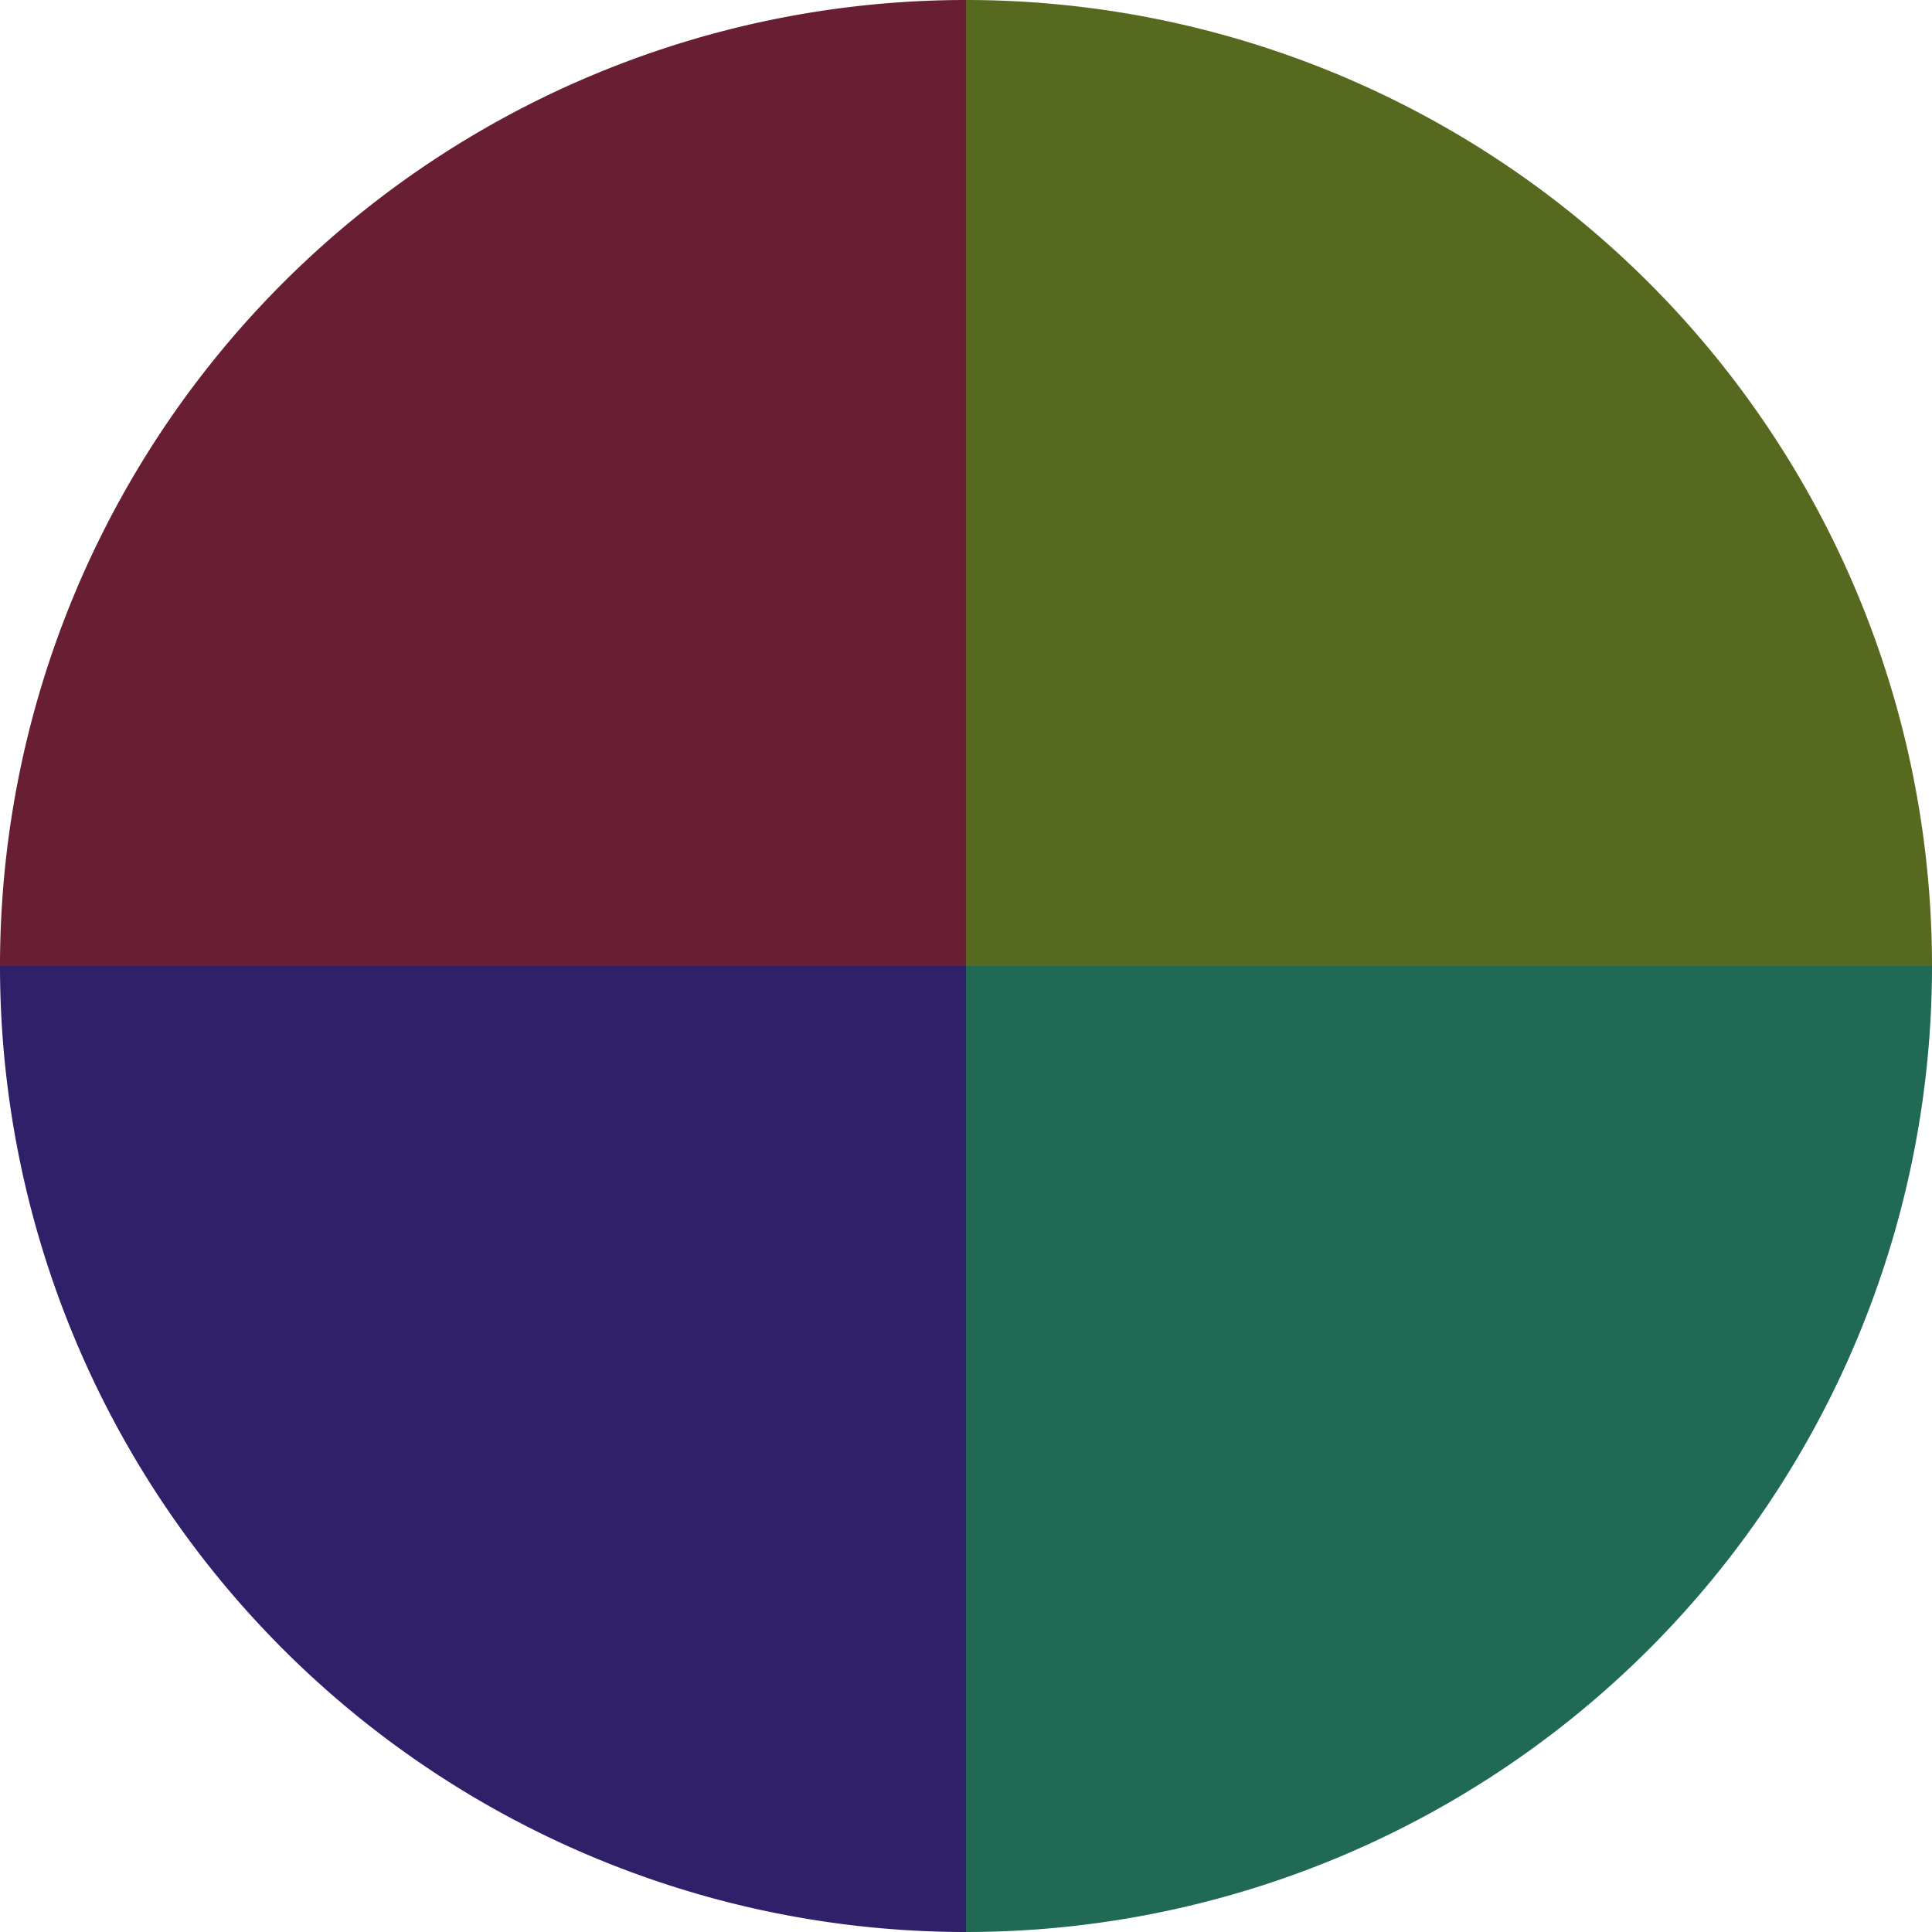
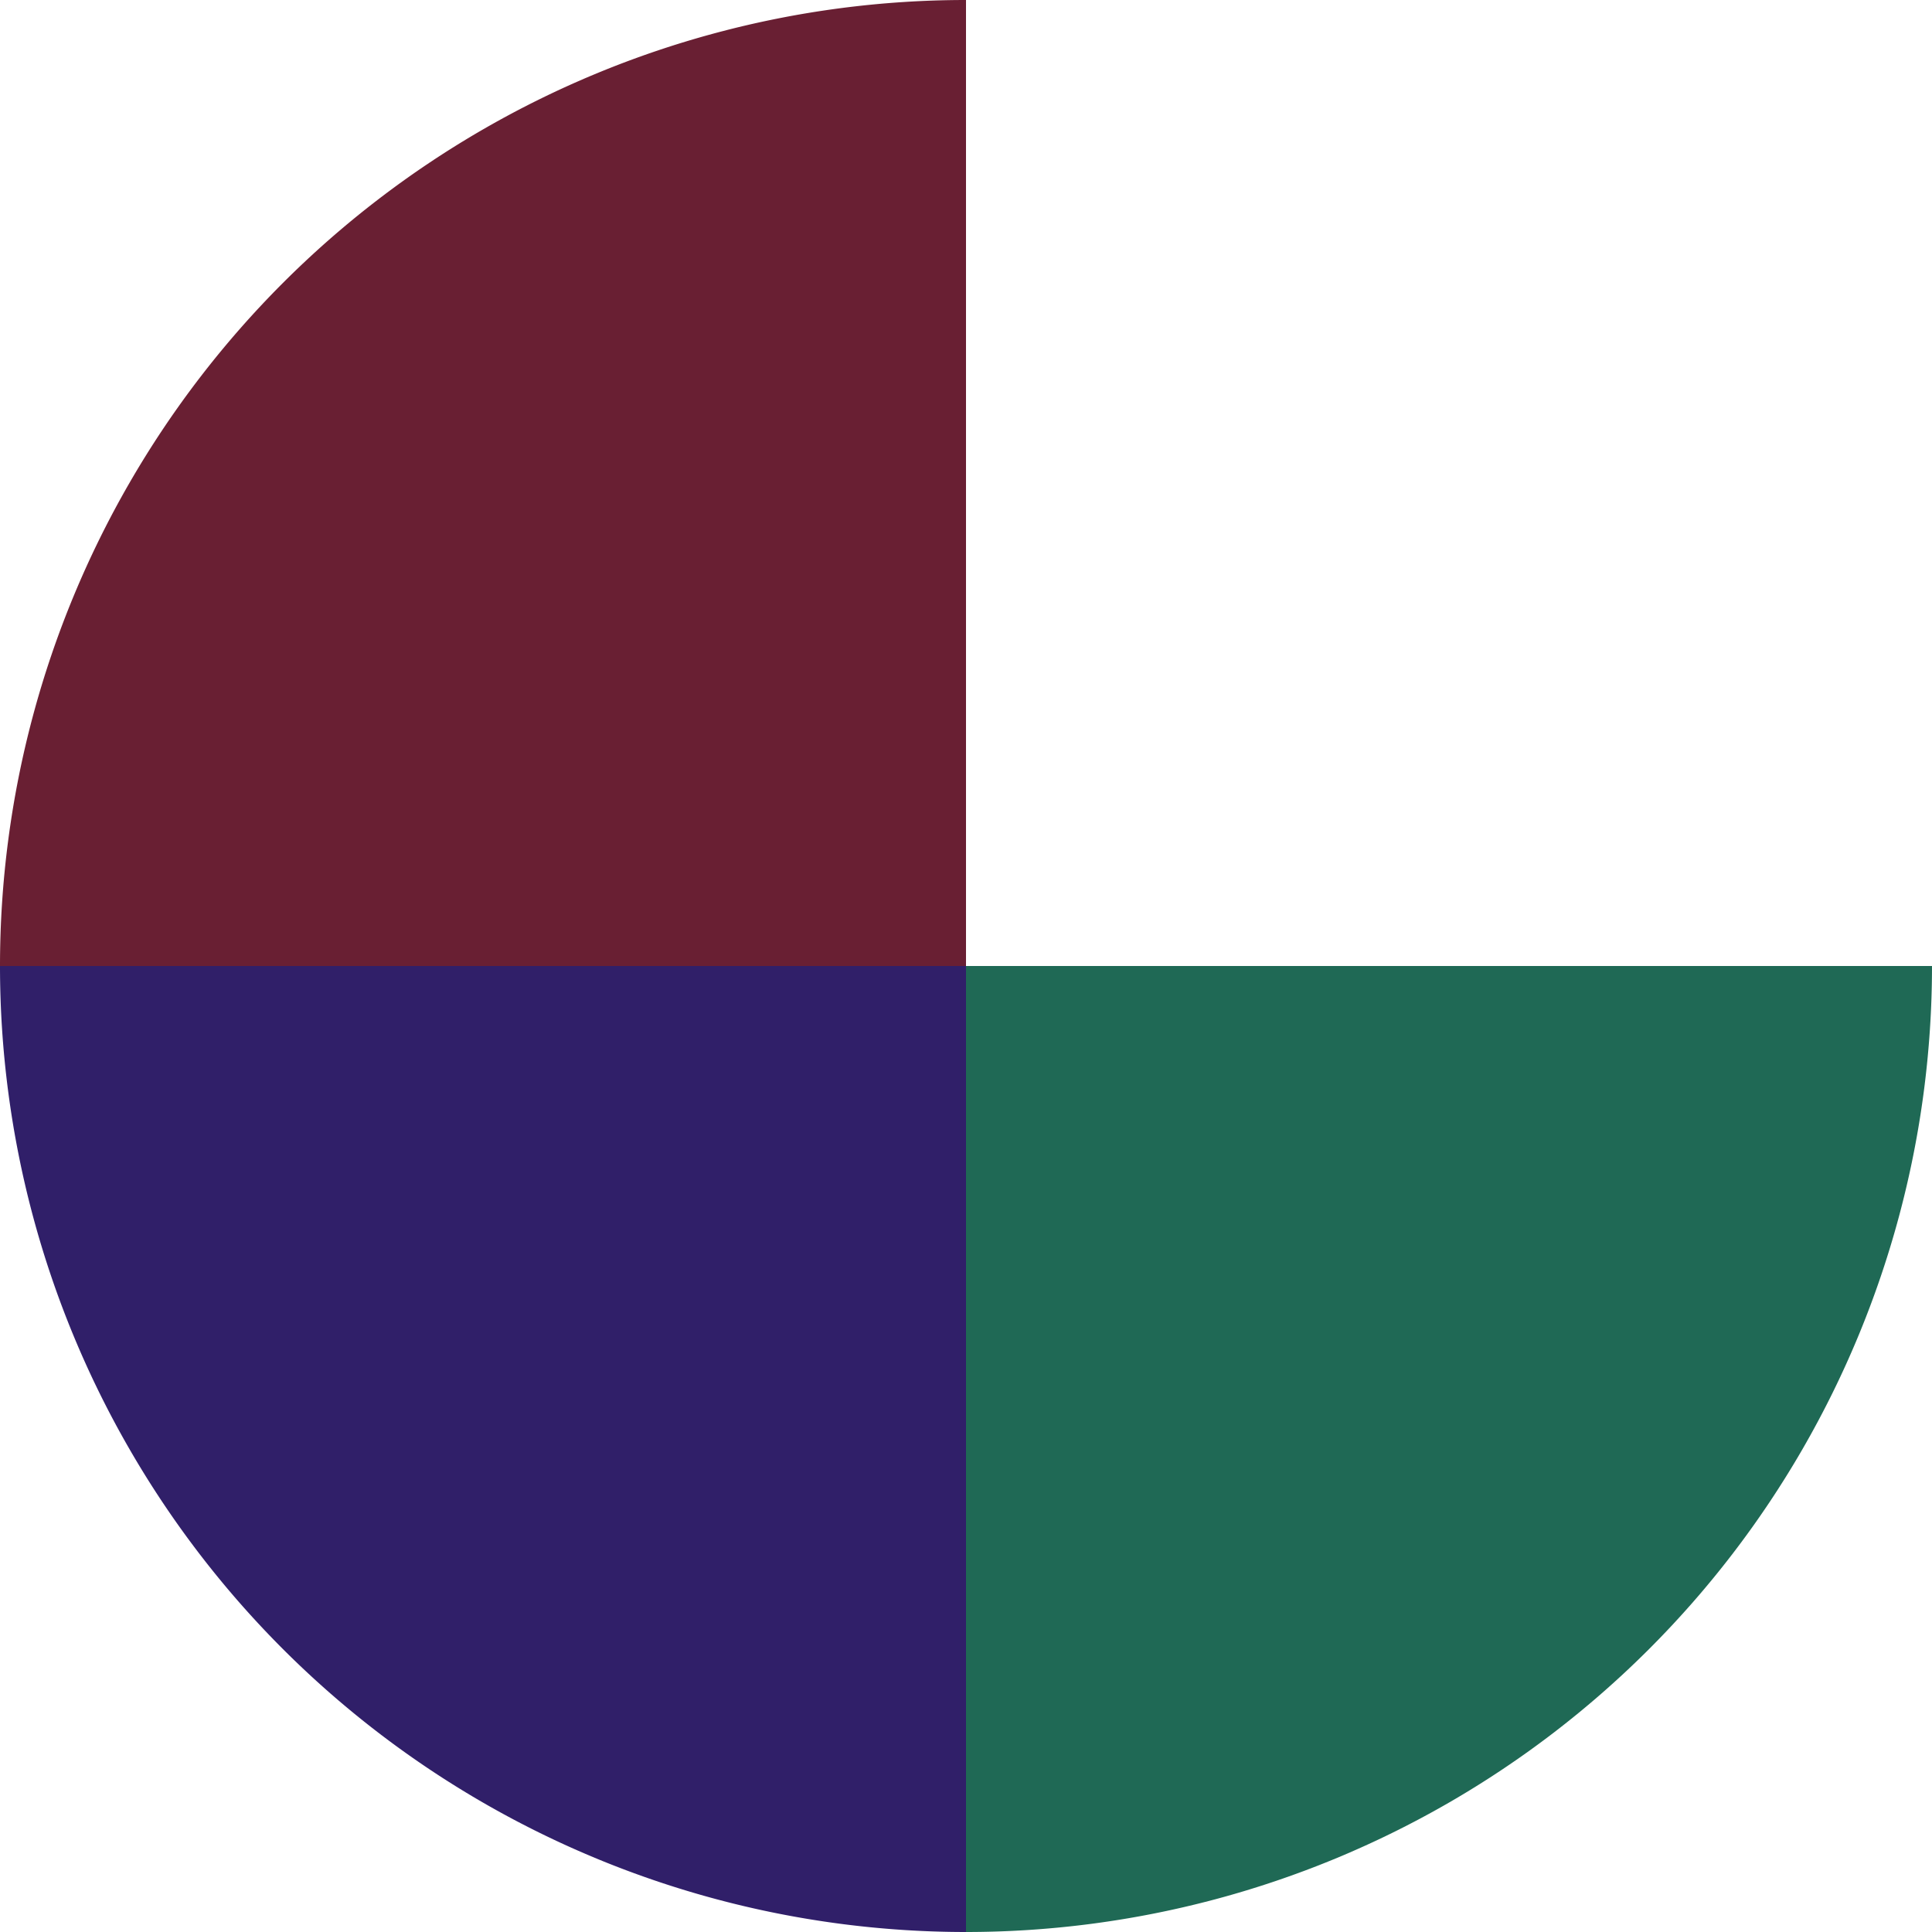
<svg xmlns="http://www.w3.org/2000/svg" width="500" height="500" viewBox="-1 -1 2 2">
-   <path d="M 0 -1               A 1,1 0 0,1 1 0             L 0,0              z" fill="#57691f" />
  <path d="M 1 0               A 1,1 0 0,1 0 1             L 0,0              z" fill="#1f6955" />
  <path d="M 0 1               A 1,1 0 0,1 -1 0             L 0,0              z" fill="#301f69" />
  <path d="M -1 0               A 1,1 0 0,1 -0 -1             L 0,0              z" fill="#691f33" />
</svg>